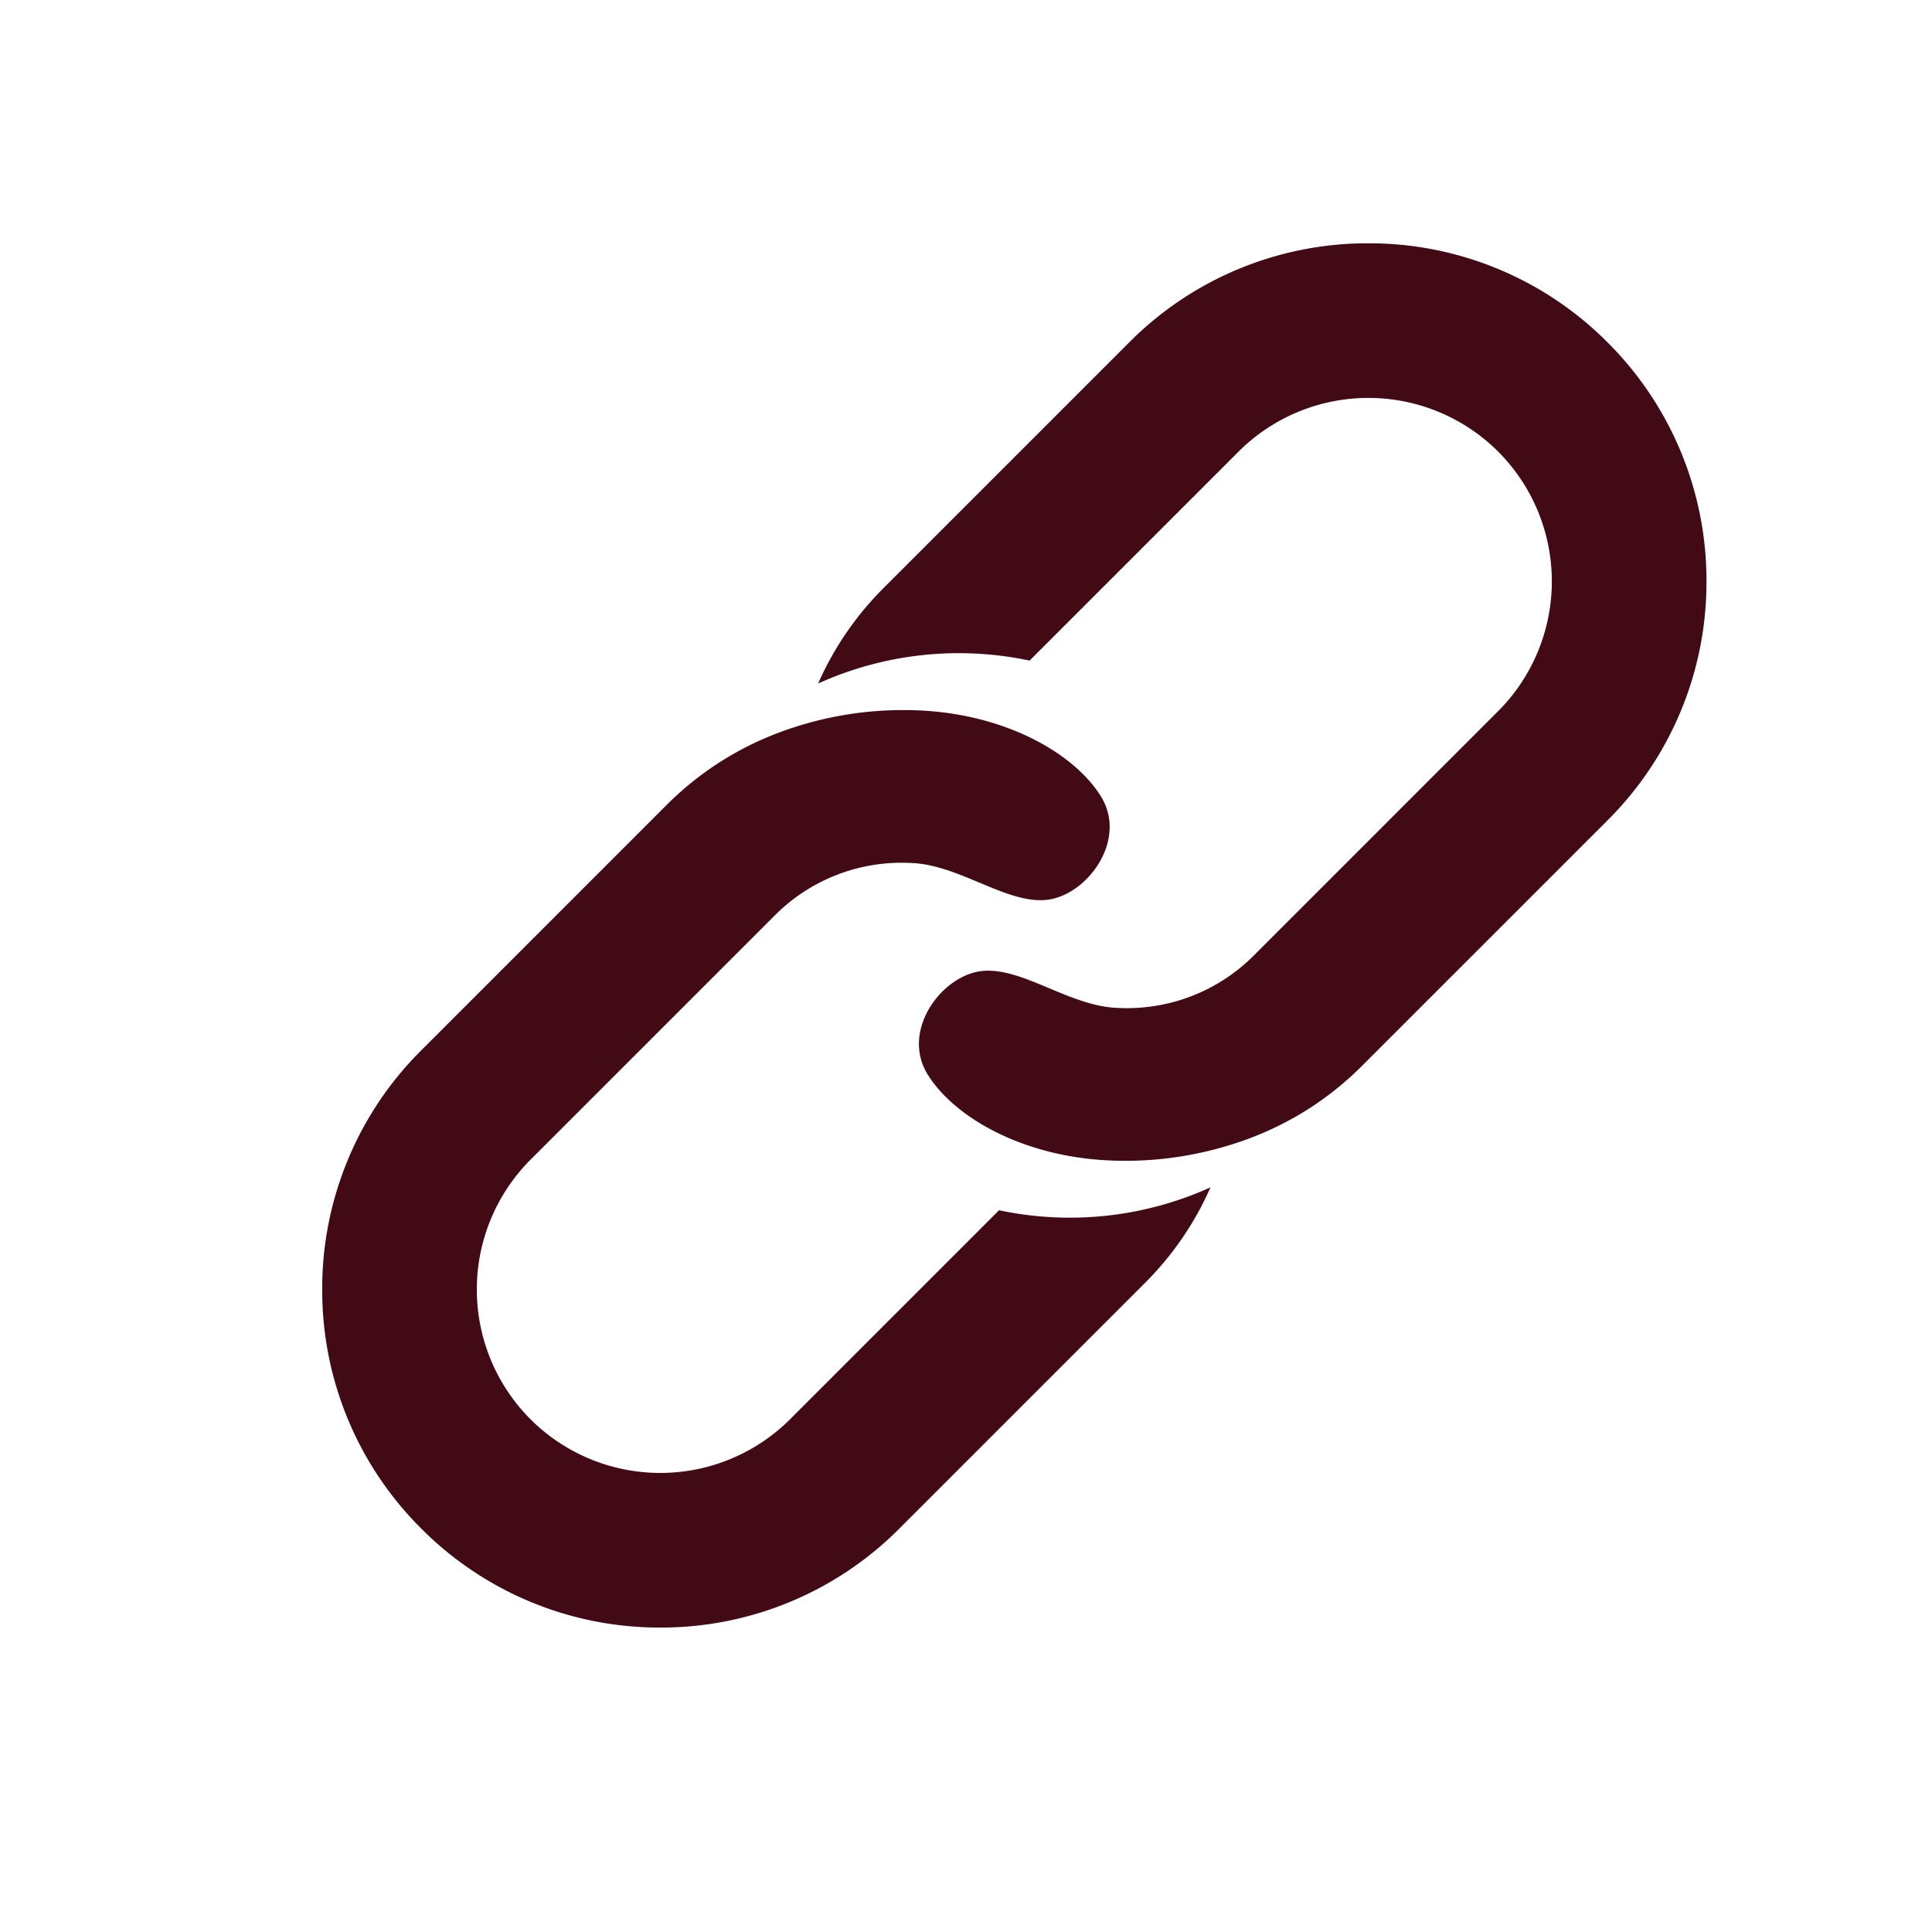
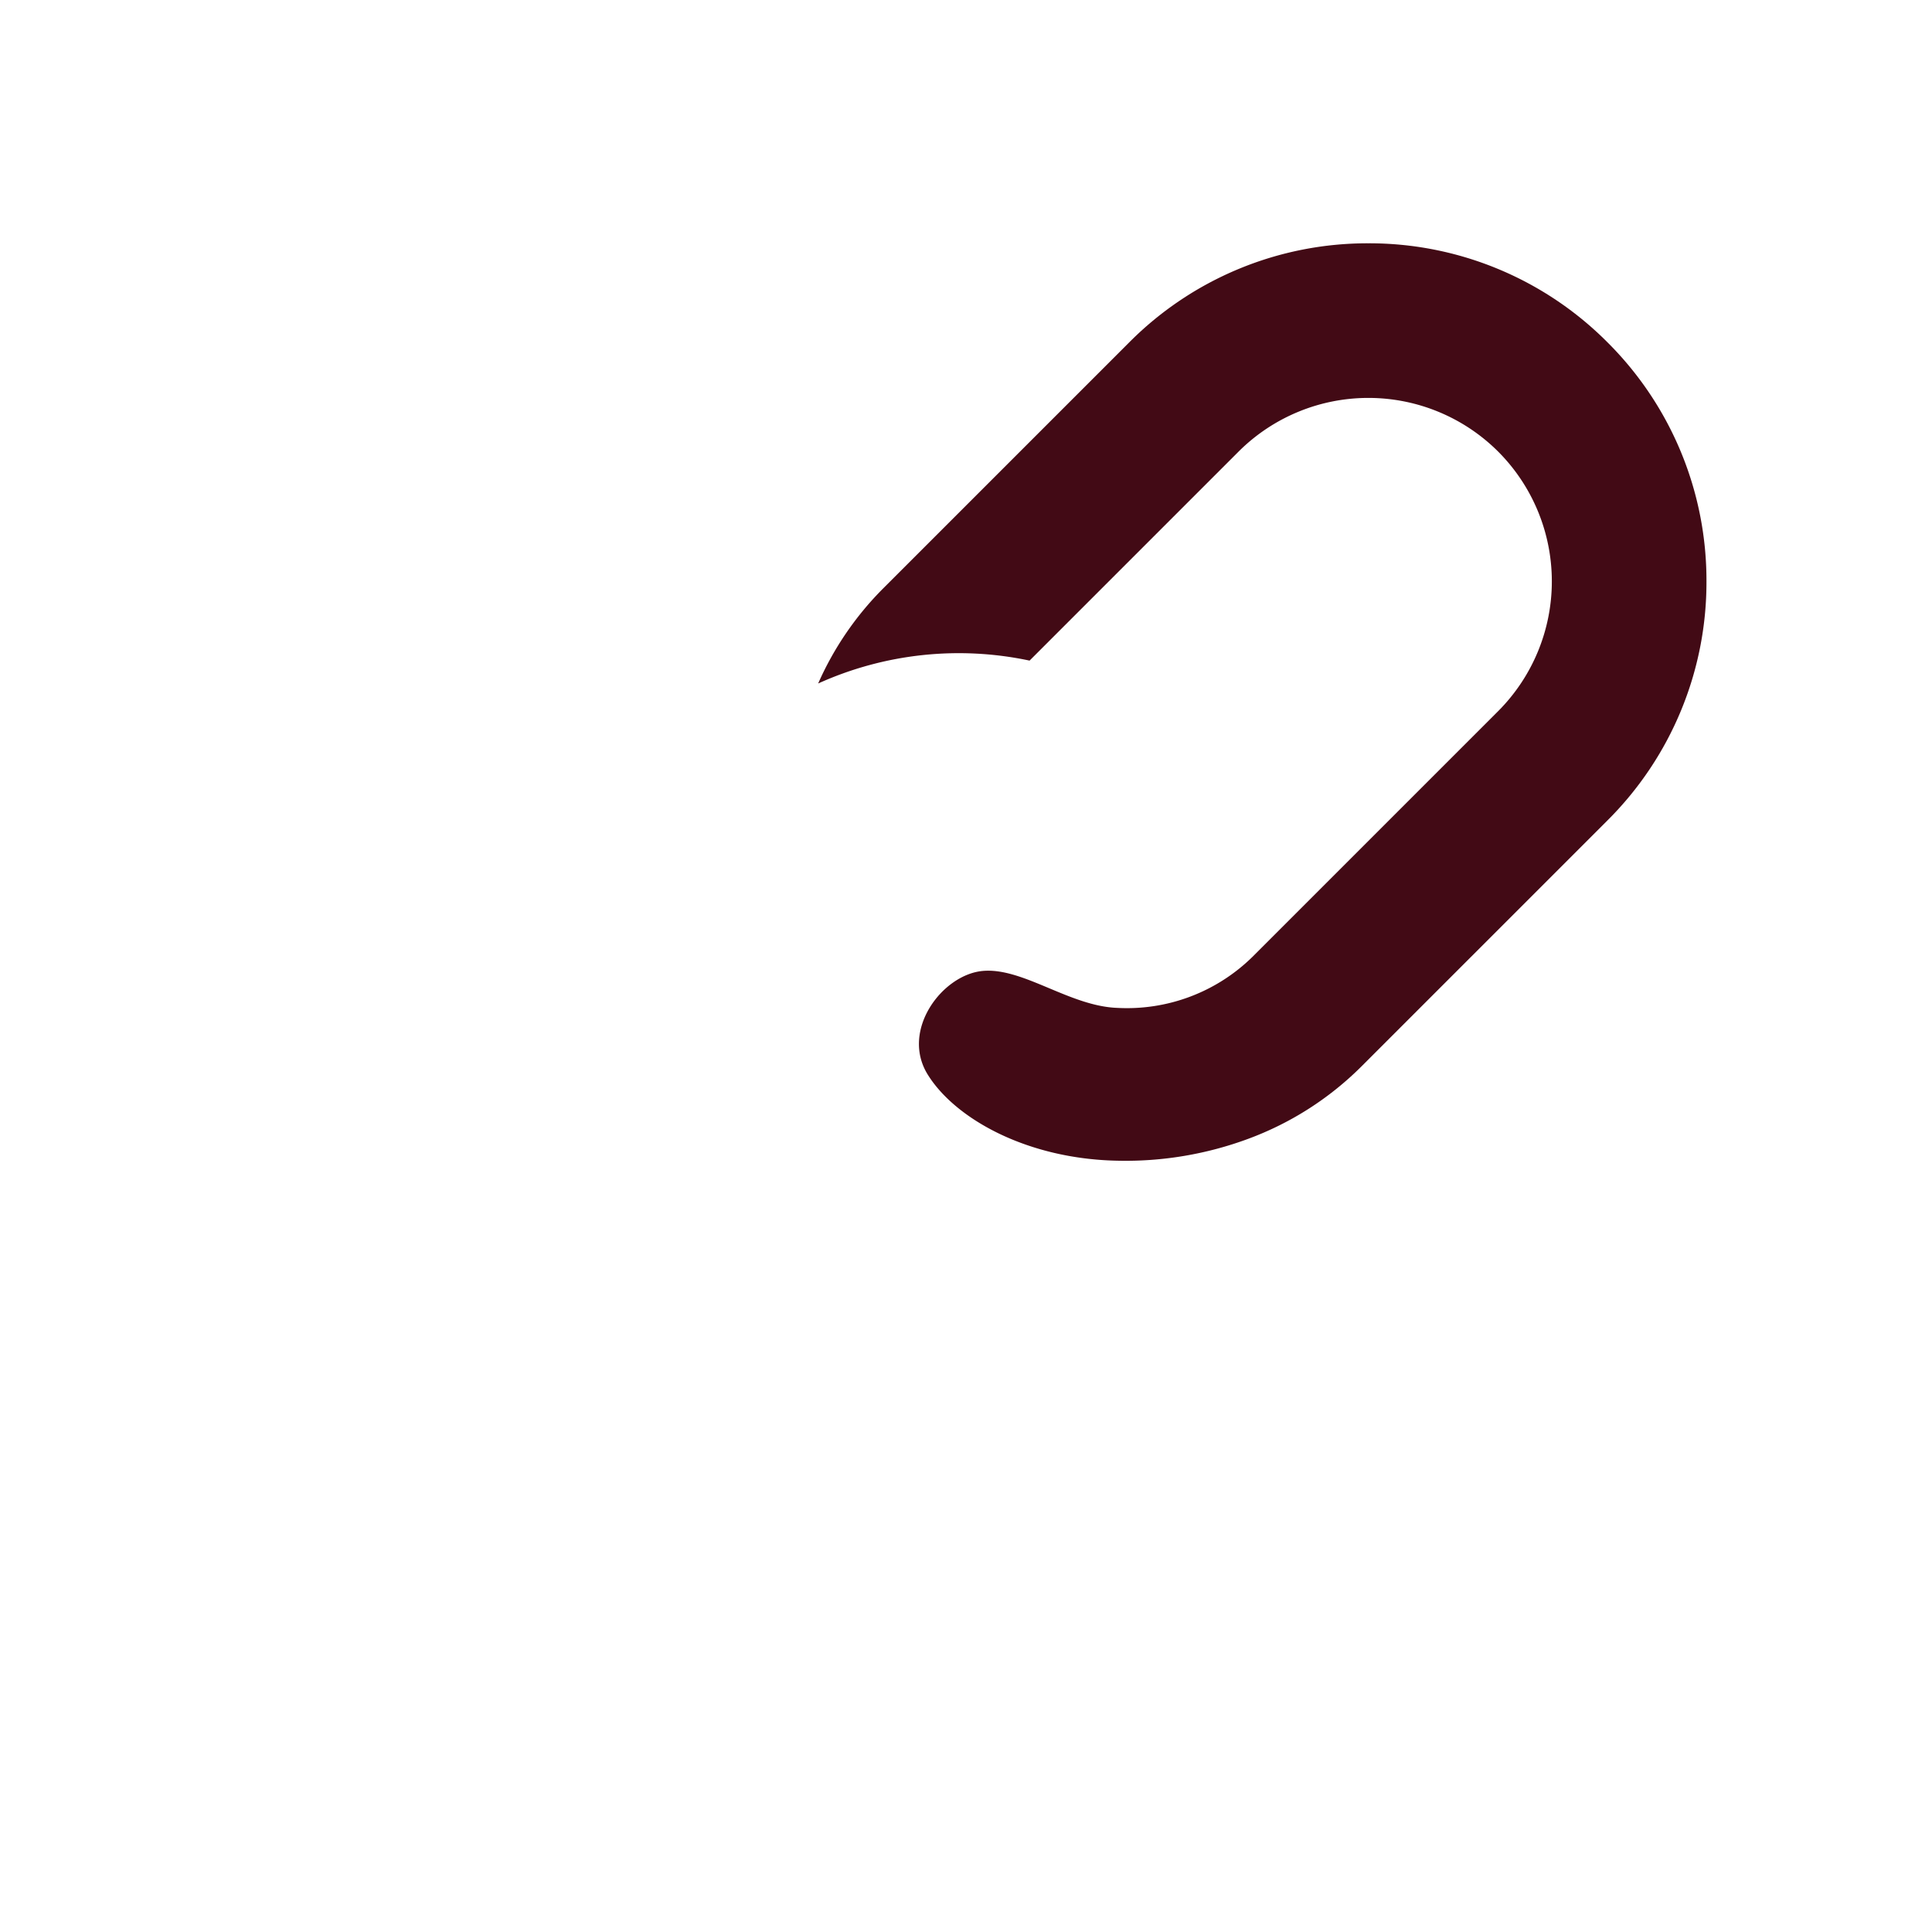
<svg xmlns="http://www.w3.org/2000/svg" width="100" height="100" viewBox="0 0 100 100">
  <defs>
    <style>.a{clip-path:url(#b);}.b{fill:#420a15;}</style>
    <clipPath id="b">
      <rect width="100" height="100" />
    </clipPath>
  </defs>
  <g id="a" class="a">
    <g transform="translate(46.078 -19.406) rotate(45)">
      <path class="b" d="M-2740.575-639.321c-2.623-.614-3.125-4.185-1.786-5.8s4.476-1.891,6.292-3.588A9.268,9.268,0,0,0-2733-655.5v-18a9.51,9.51,0,0,0-9.5-9.5,9.511,9.511,0,0,0-9.5,9.5v15.3a17.658,17.658,0,0,0-6.9,8.576,16.218,16.218,0,0,1-1.1-5.874v-18a17.382,17.382,0,0,1,5.126-12.374A17.387,17.387,0,0,1-2742.5-691a17.387,17.387,0,0,1,12.374,5.126A17.385,17.385,0,0,1-2725-673.5v18a16.3,16.3,0,0,1-1.5,6.812,18.279,18.279,0,0,1-3.966,5.562C-2733.843-639.868-2737.952-638.707-2740.575-639.321Z" transform="translate(2795 691)" />
-       <path class="b" d="M-2744.425-690.843c2.623.614,3.125,4.185,1.786,5.8s-4.476,1.891-6.292,3.588a9.268,9.268,0,0,0-3.068,6.788v18a9.51,9.51,0,0,0,9.5,9.5,9.511,9.511,0,0,0,9.5-9.5v-15.3a17.658,17.658,0,0,0,6.9-8.576,16.218,16.218,0,0,1,1.1,5.874v18a17.382,17.382,0,0,1-5.126,12.374,17.387,17.387,0,0,1-12.375,5.126,17.387,17.387,0,0,1-12.374-5.126A17.385,17.385,0,0,1-2760-656.664v-18a16.3,16.3,0,0,1,1.5-6.812,18.279,18.279,0,0,1,3.966-5.562C-2751.157-690.3-2747.048-691.456-2744.425-690.843Z" transform="translate(2795 726)" />
    </g>
  </g>
</svg>